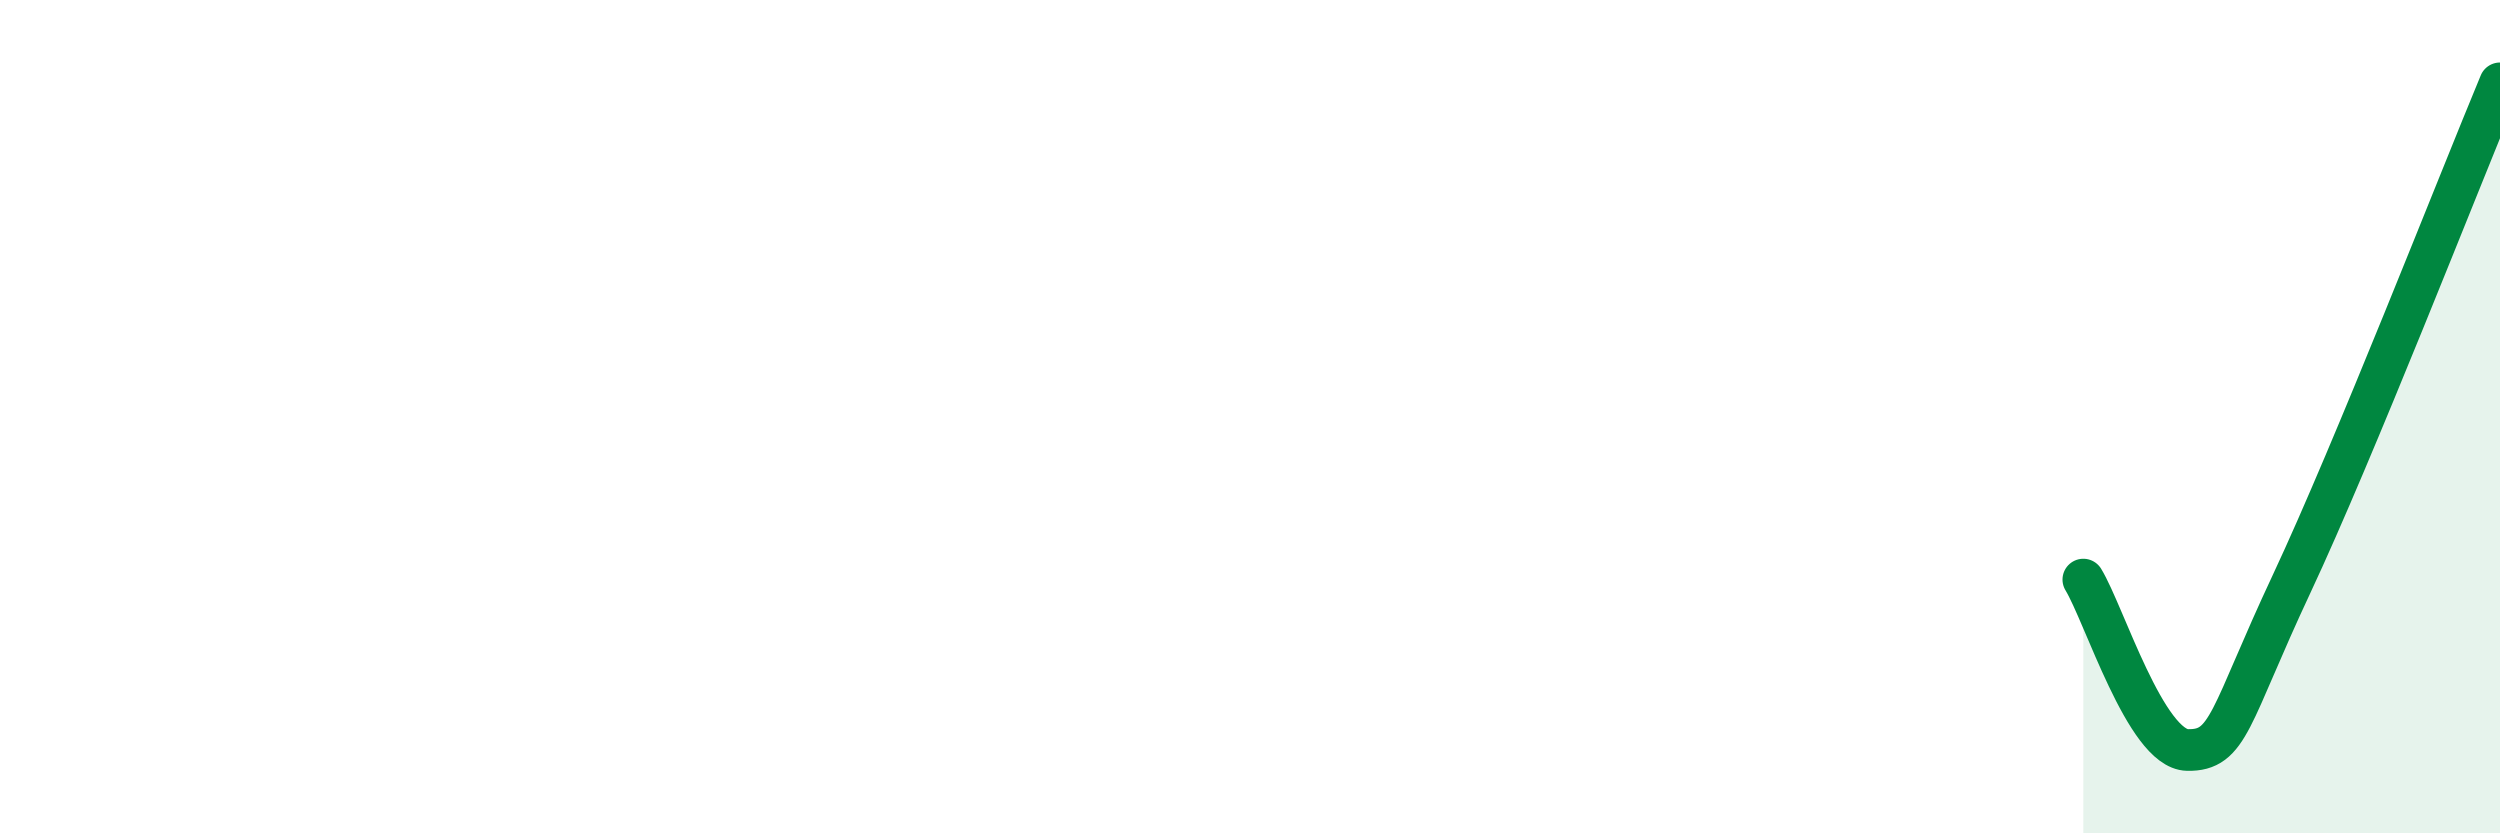
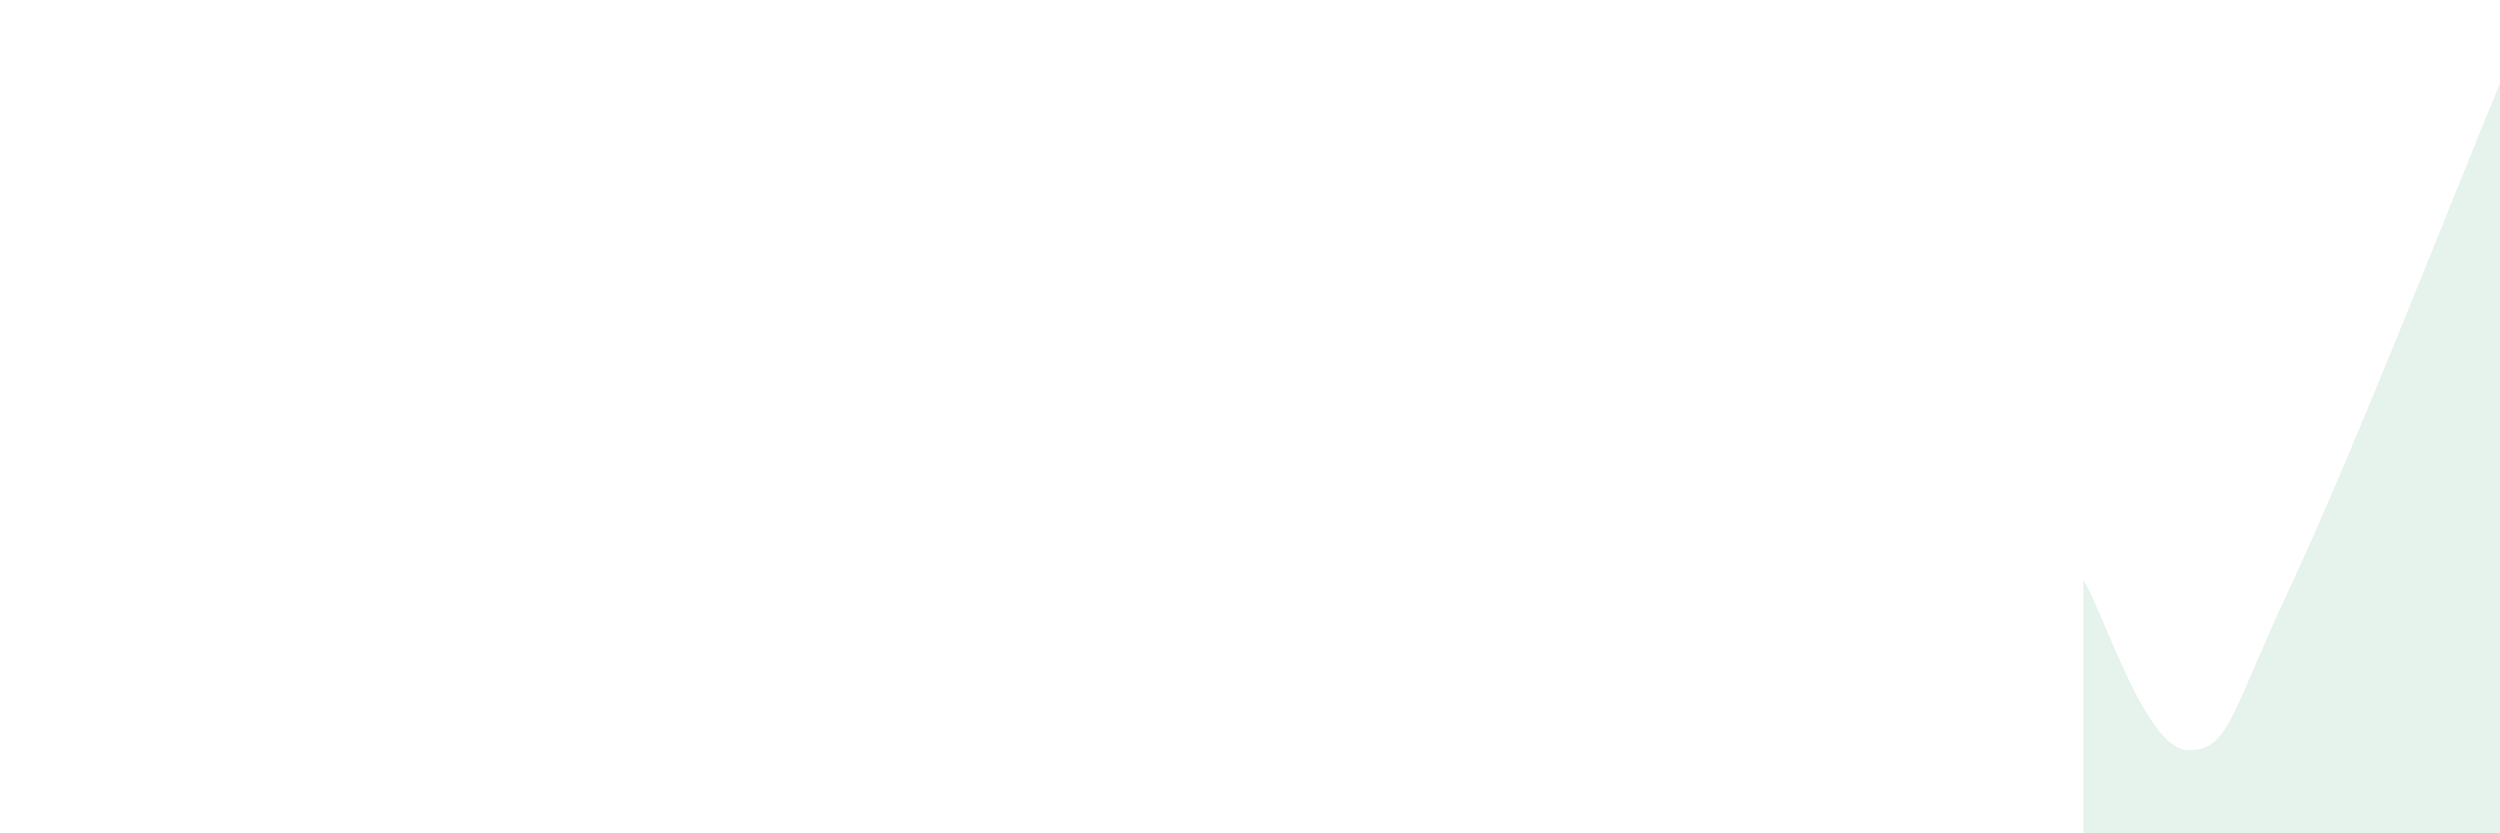
<svg xmlns="http://www.w3.org/2000/svg" width="60" height="20" viewBox="0 0 60 20">
  <path d="M 50,13.91 C 50.5,14.73 51.5,17.98 52.5,18 C 53.5,18.02 53.5,17.21 55,14.01 C 56.5,10.81 59,4.4 60,2L60 20L50 20Z" fill="#008740" opacity="0.1" stroke-linecap="round" stroke-linejoin="round" />
-   <path d="M 50,13.91 C 50.5,14.73 51.5,17.98 52.5,18 C 53.5,18.02 53.5,17.21 55,14.01 C 56.5,10.81 59,4.4 60,2" stroke="#008740" stroke-width="1" fill="none" stroke-linecap="round" stroke-linejoin="round" />
</svg>